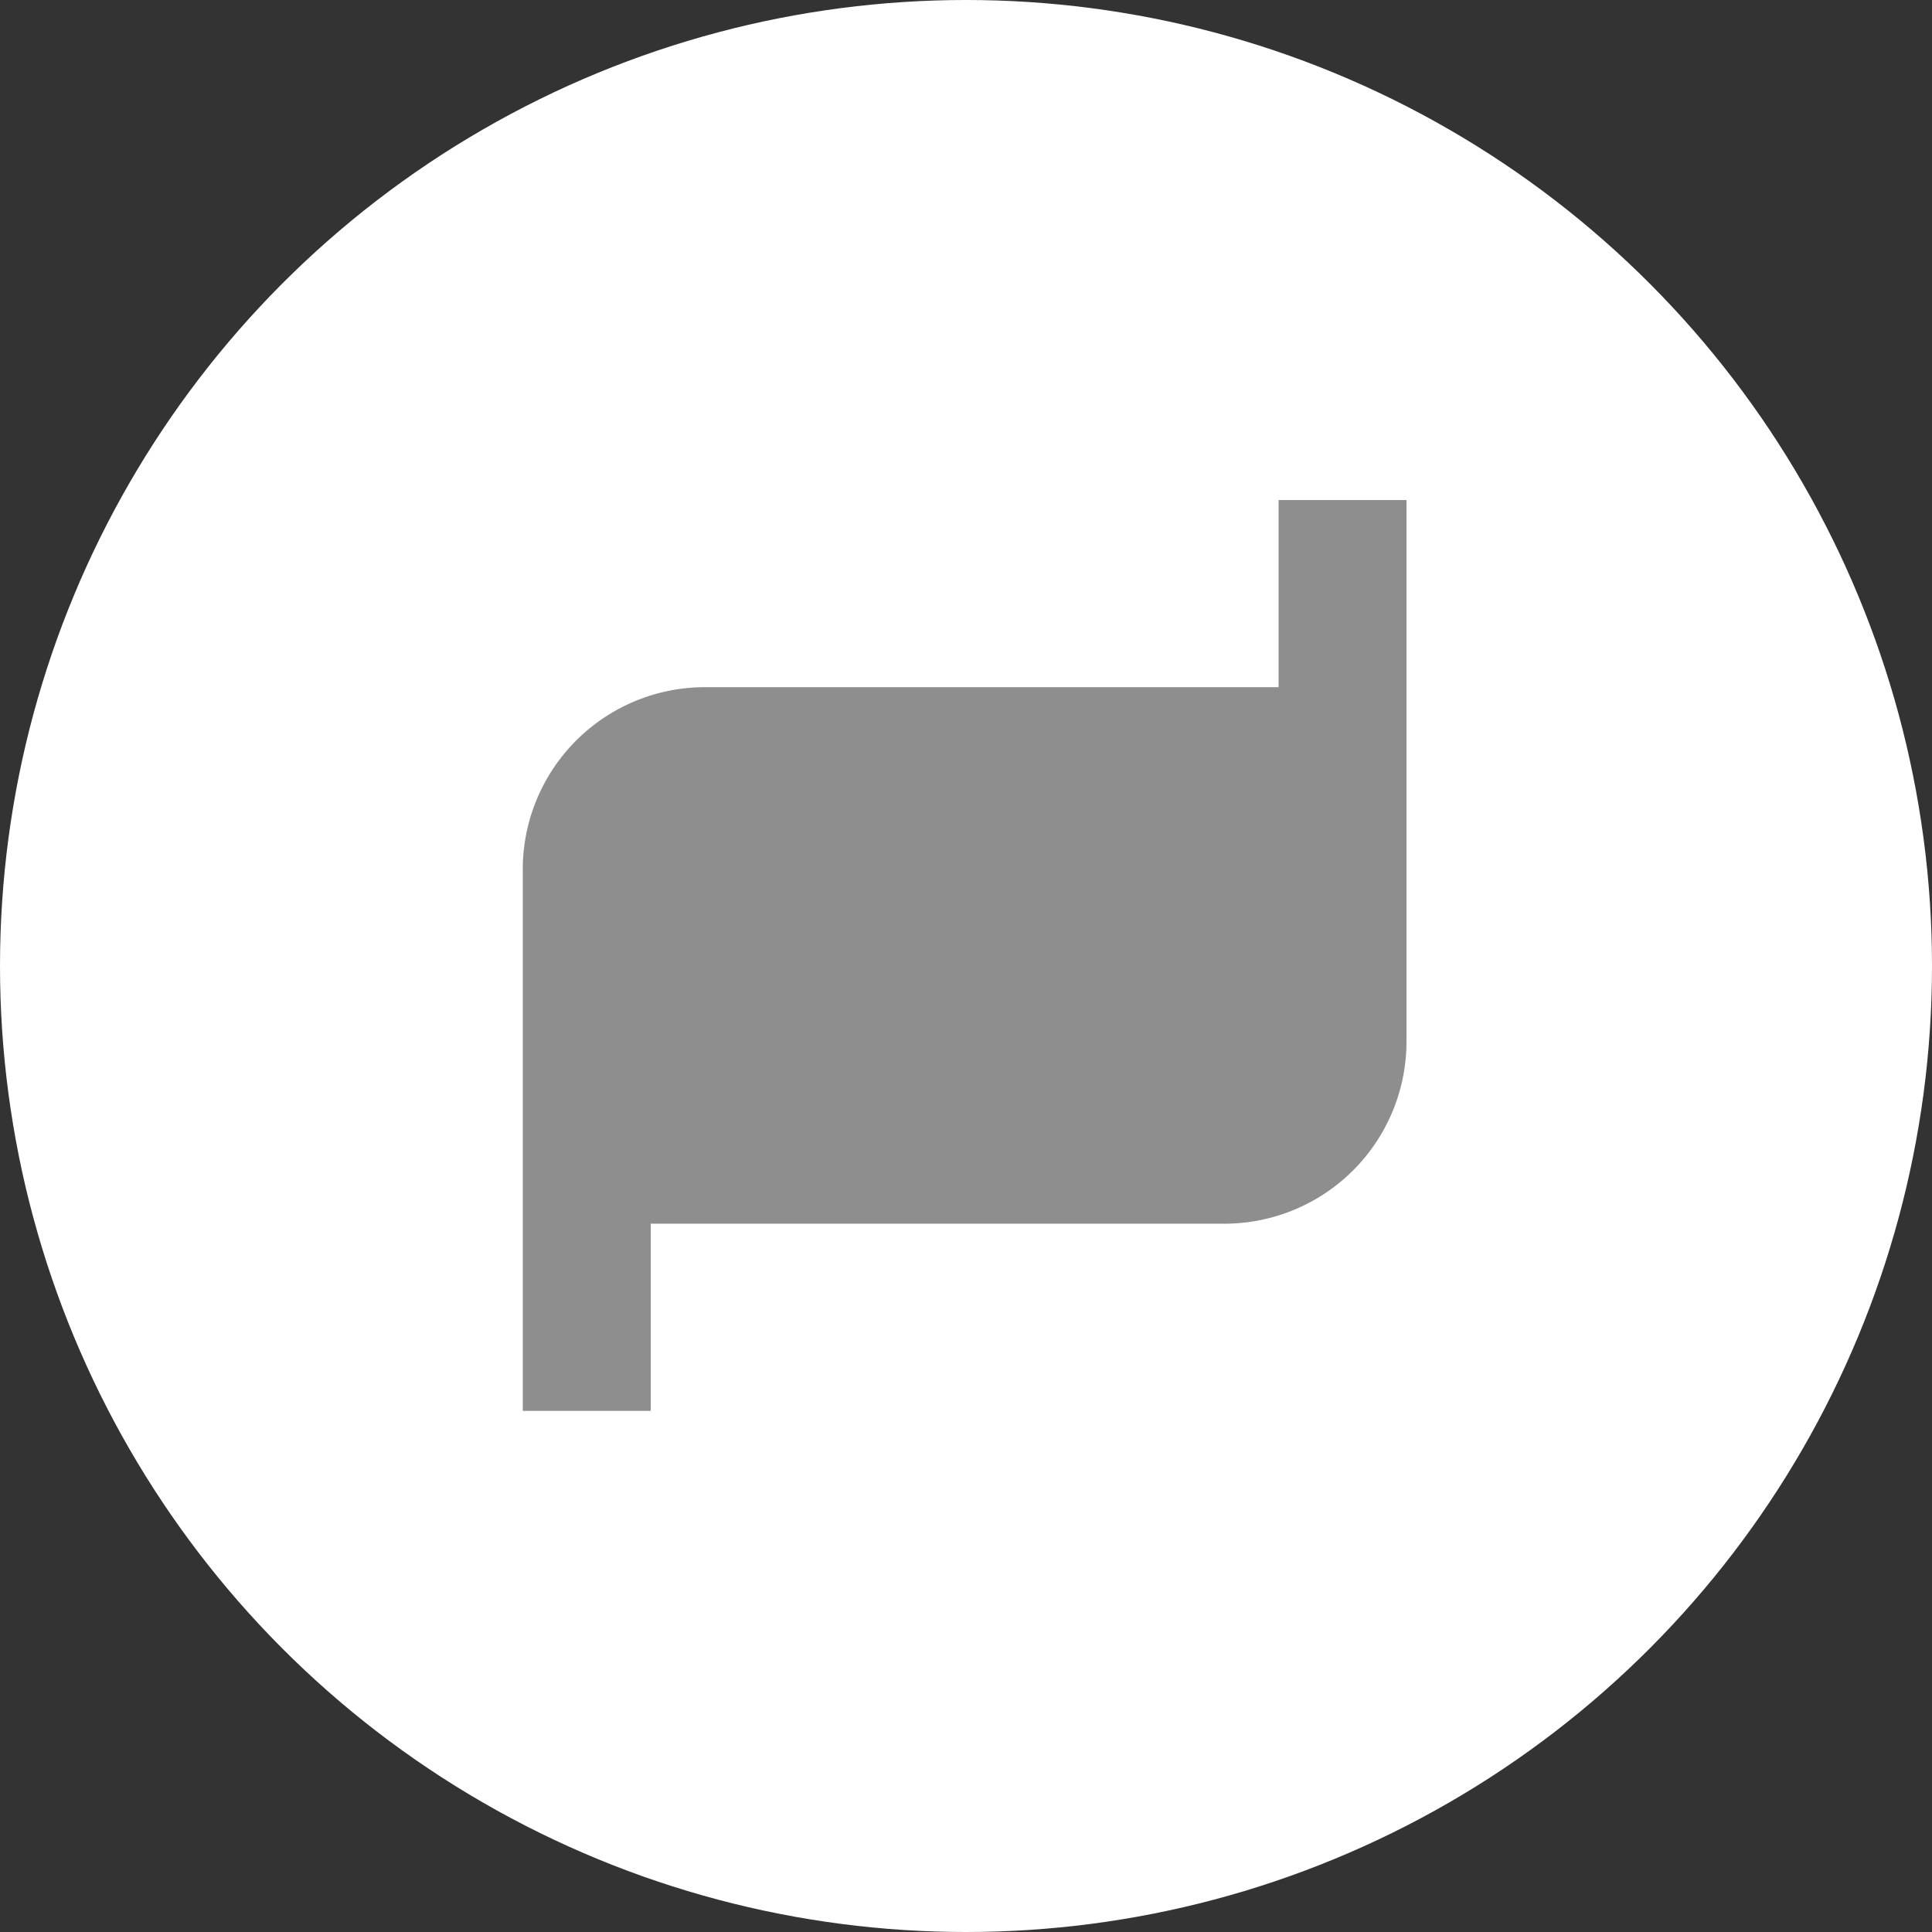
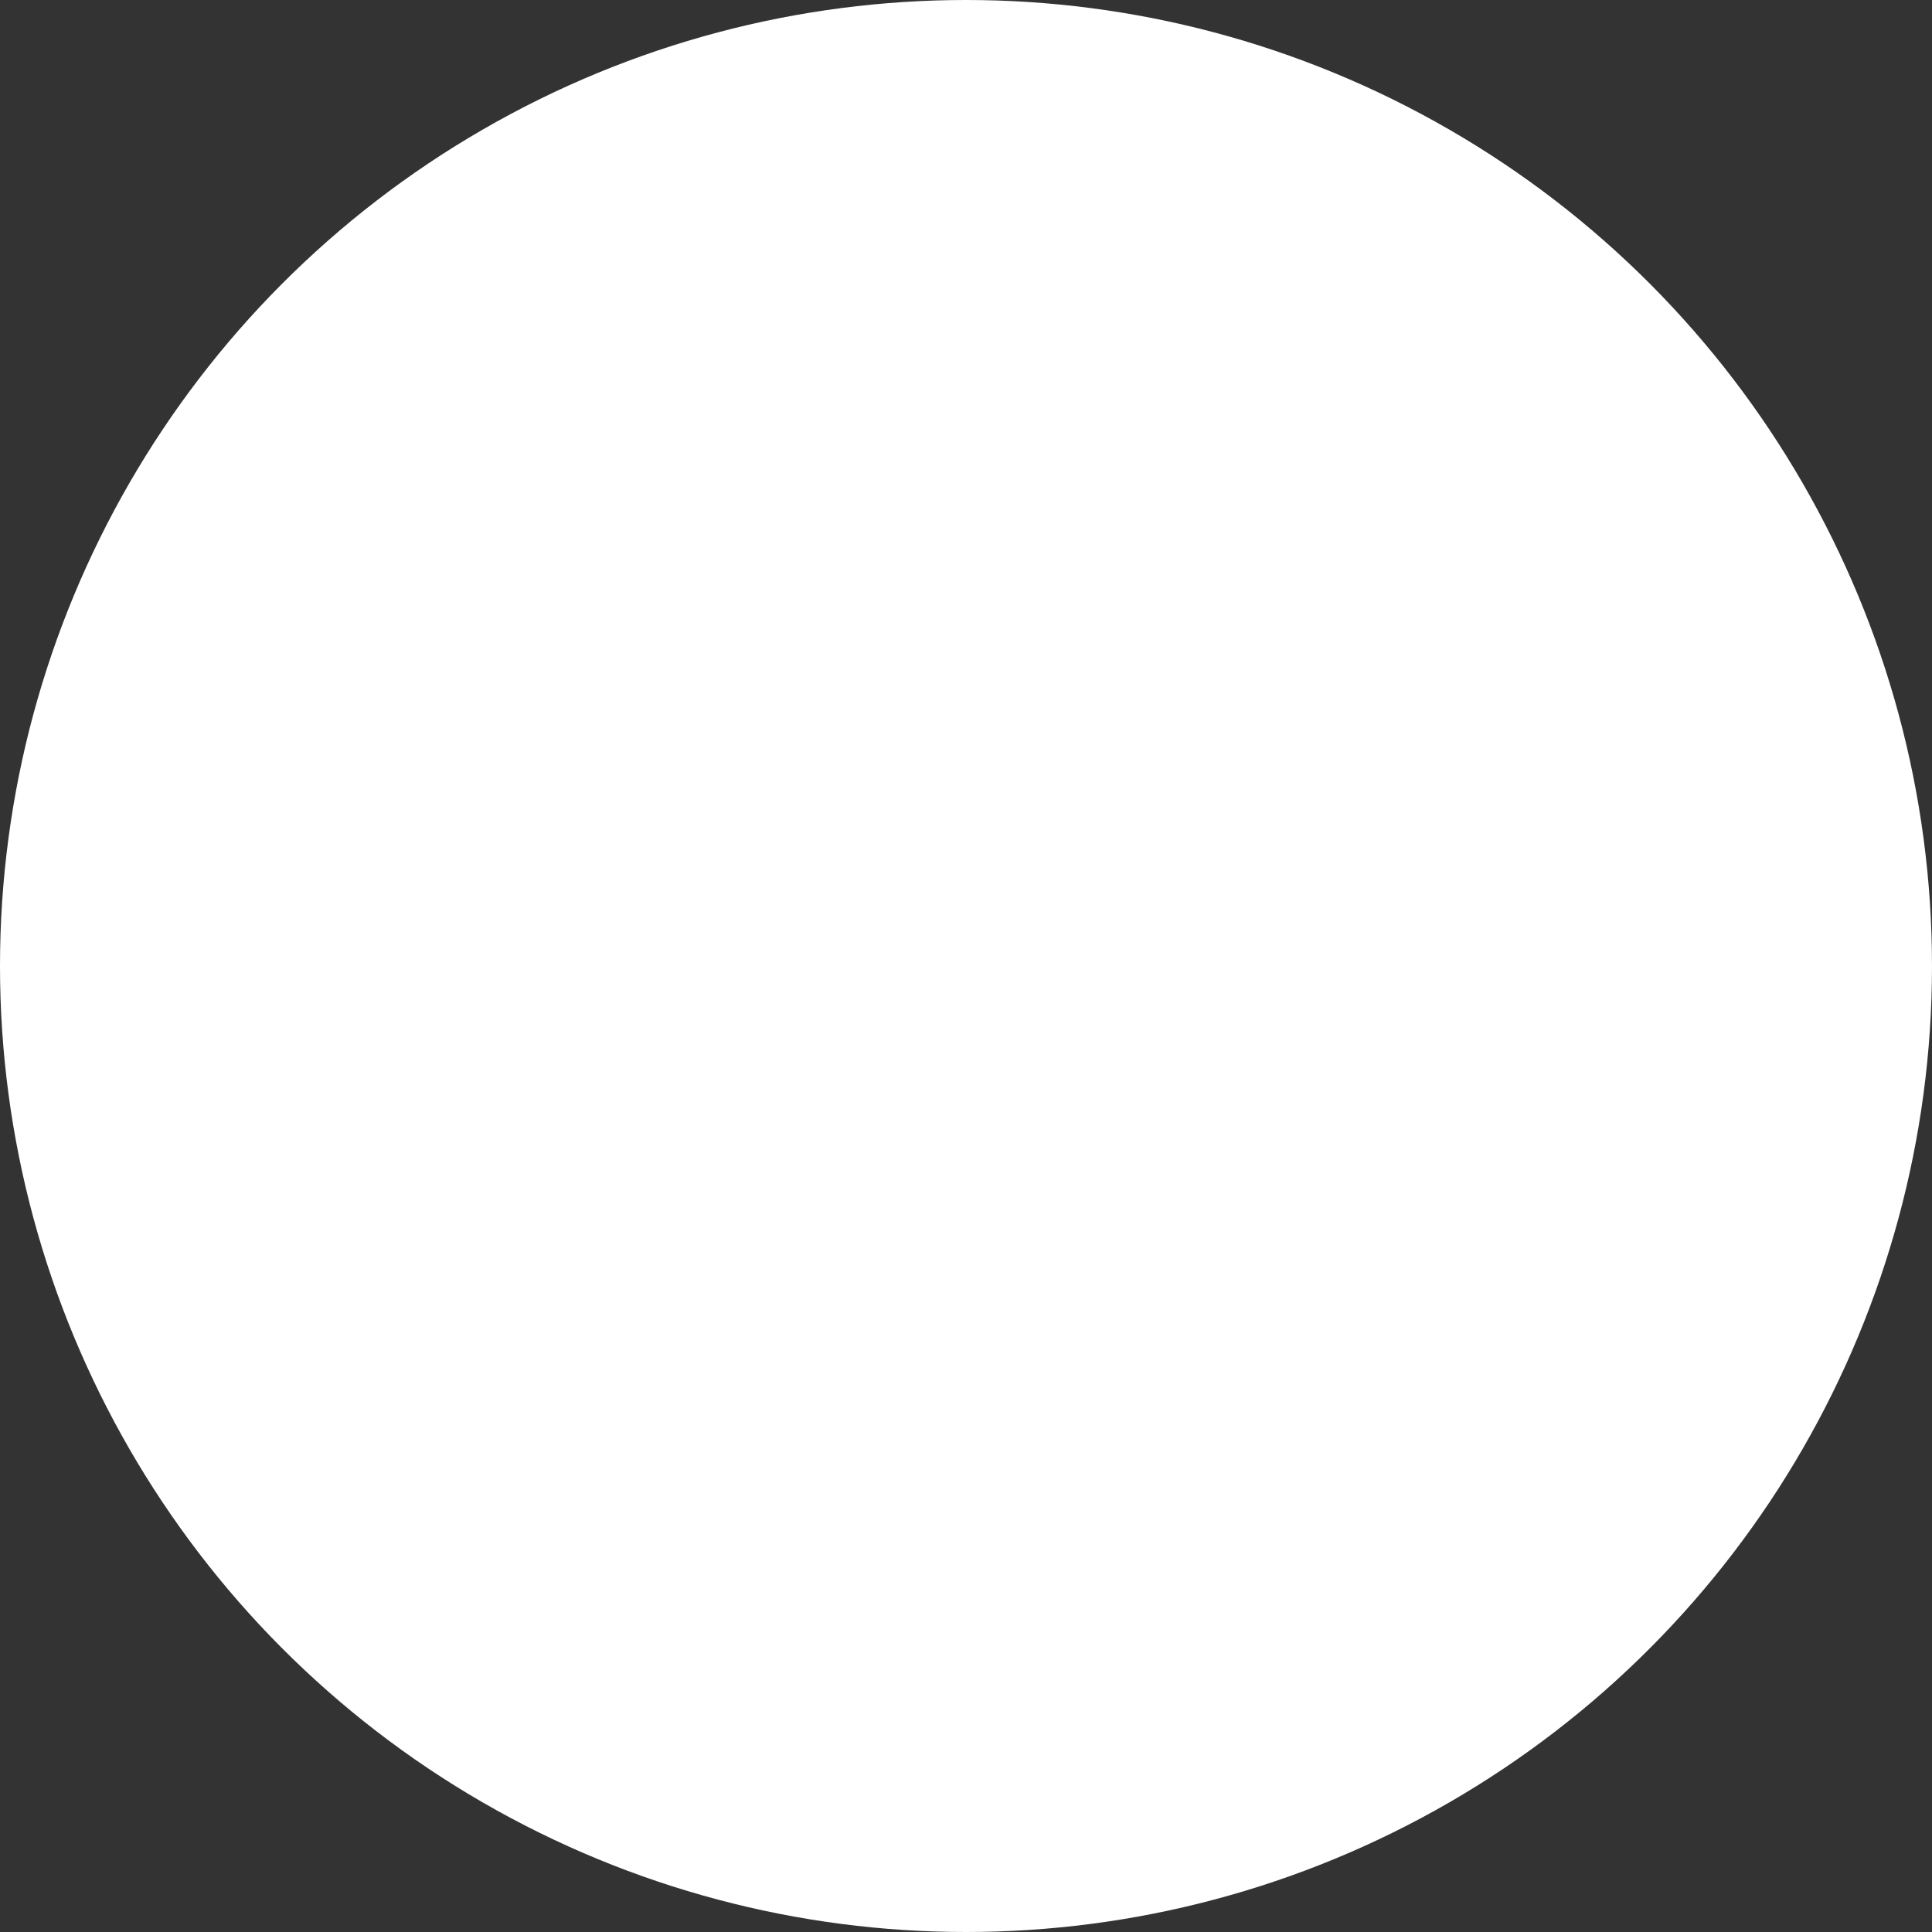
<svg xmlns="http://www.w3.org/2000/svg" width="85" height="85" viewBox="0 0 85 85">
  <rect x="0" y="0" width="85" height="85" fill="#333333" stroke="none" />
  <g id="グループ_10243" data-name="グループ 10243" transform="translate(-239 -1254)">
    <circle id="楕円形_589" data-name="楕円形 589" cx="42.5" cy="42.5" r="42.5" transform="translate(239 1254)" fill="#fff" />
-     <path id="パス_12671" data-name="パス 12671" d="M2978.021,1952.621v8.233h-25.235a8.016,8.016,0,0,0-8.017,8.017v23.822h5.628v-8.234h25.235a8.016,8.016,0,0,0,8.017-8.016v-23.822Z" transform="translate(-2682.769 -676.621)" fill="#8e8e8e" />
  </g>
</svg>